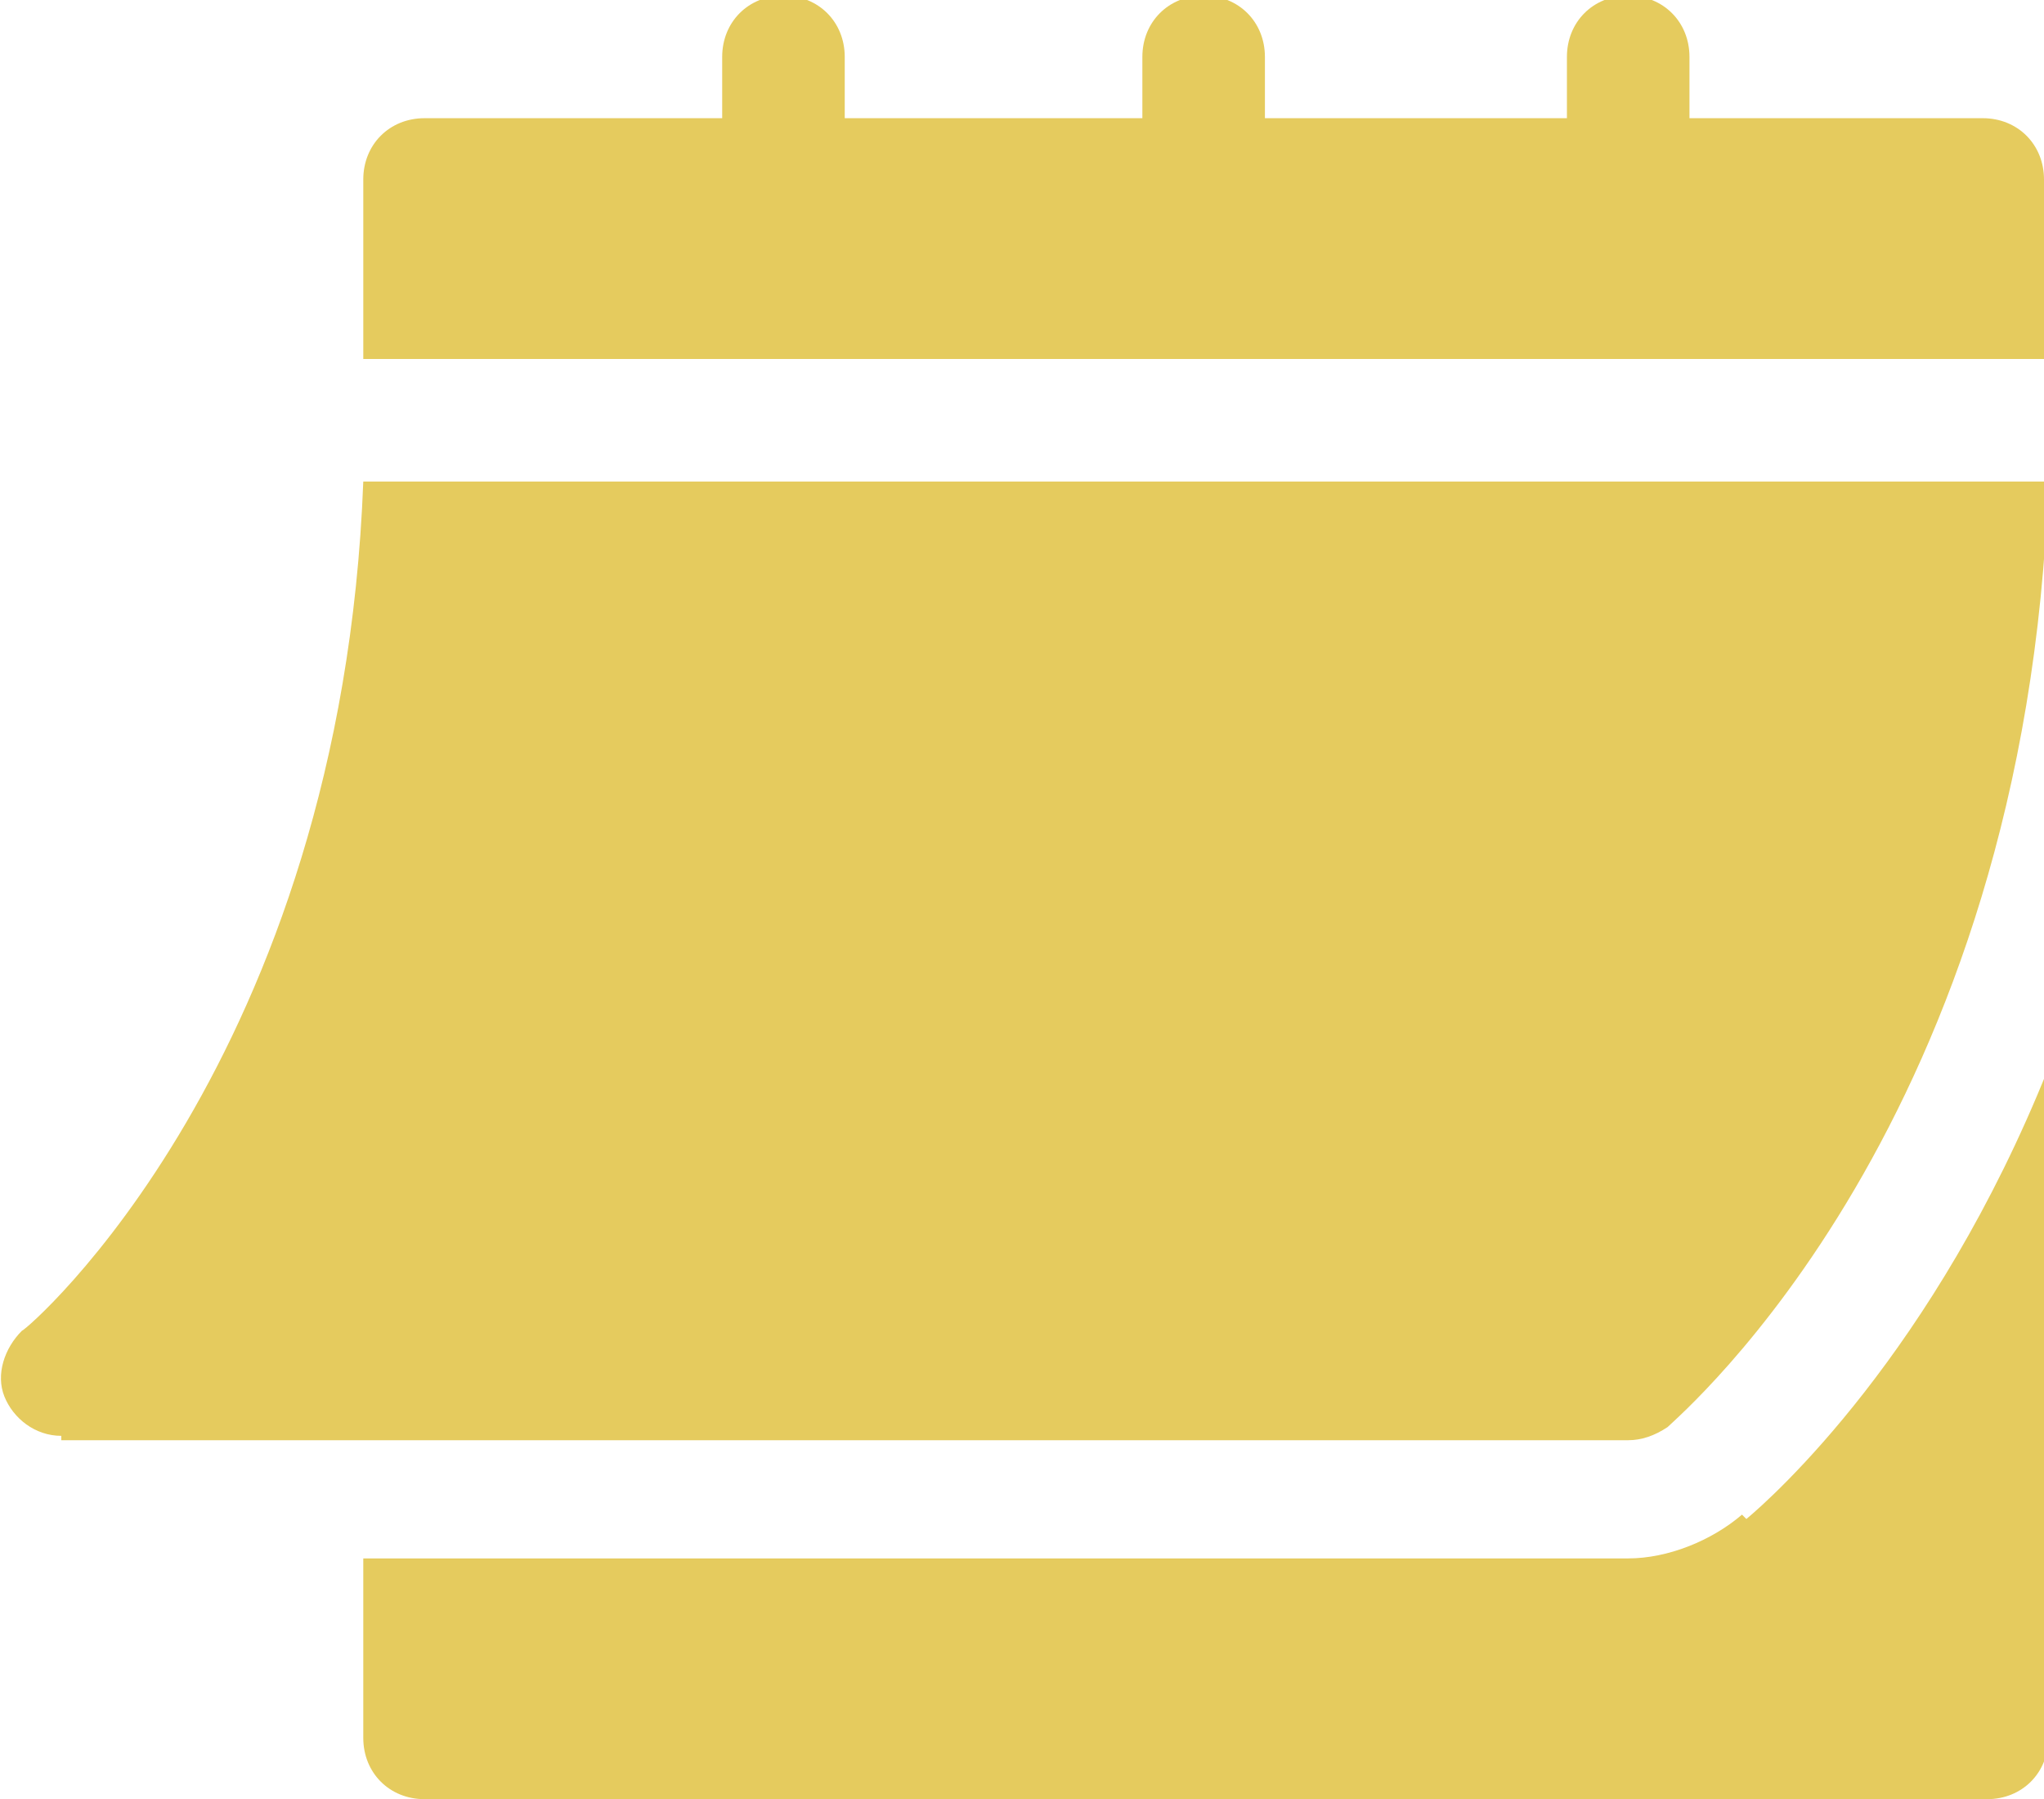
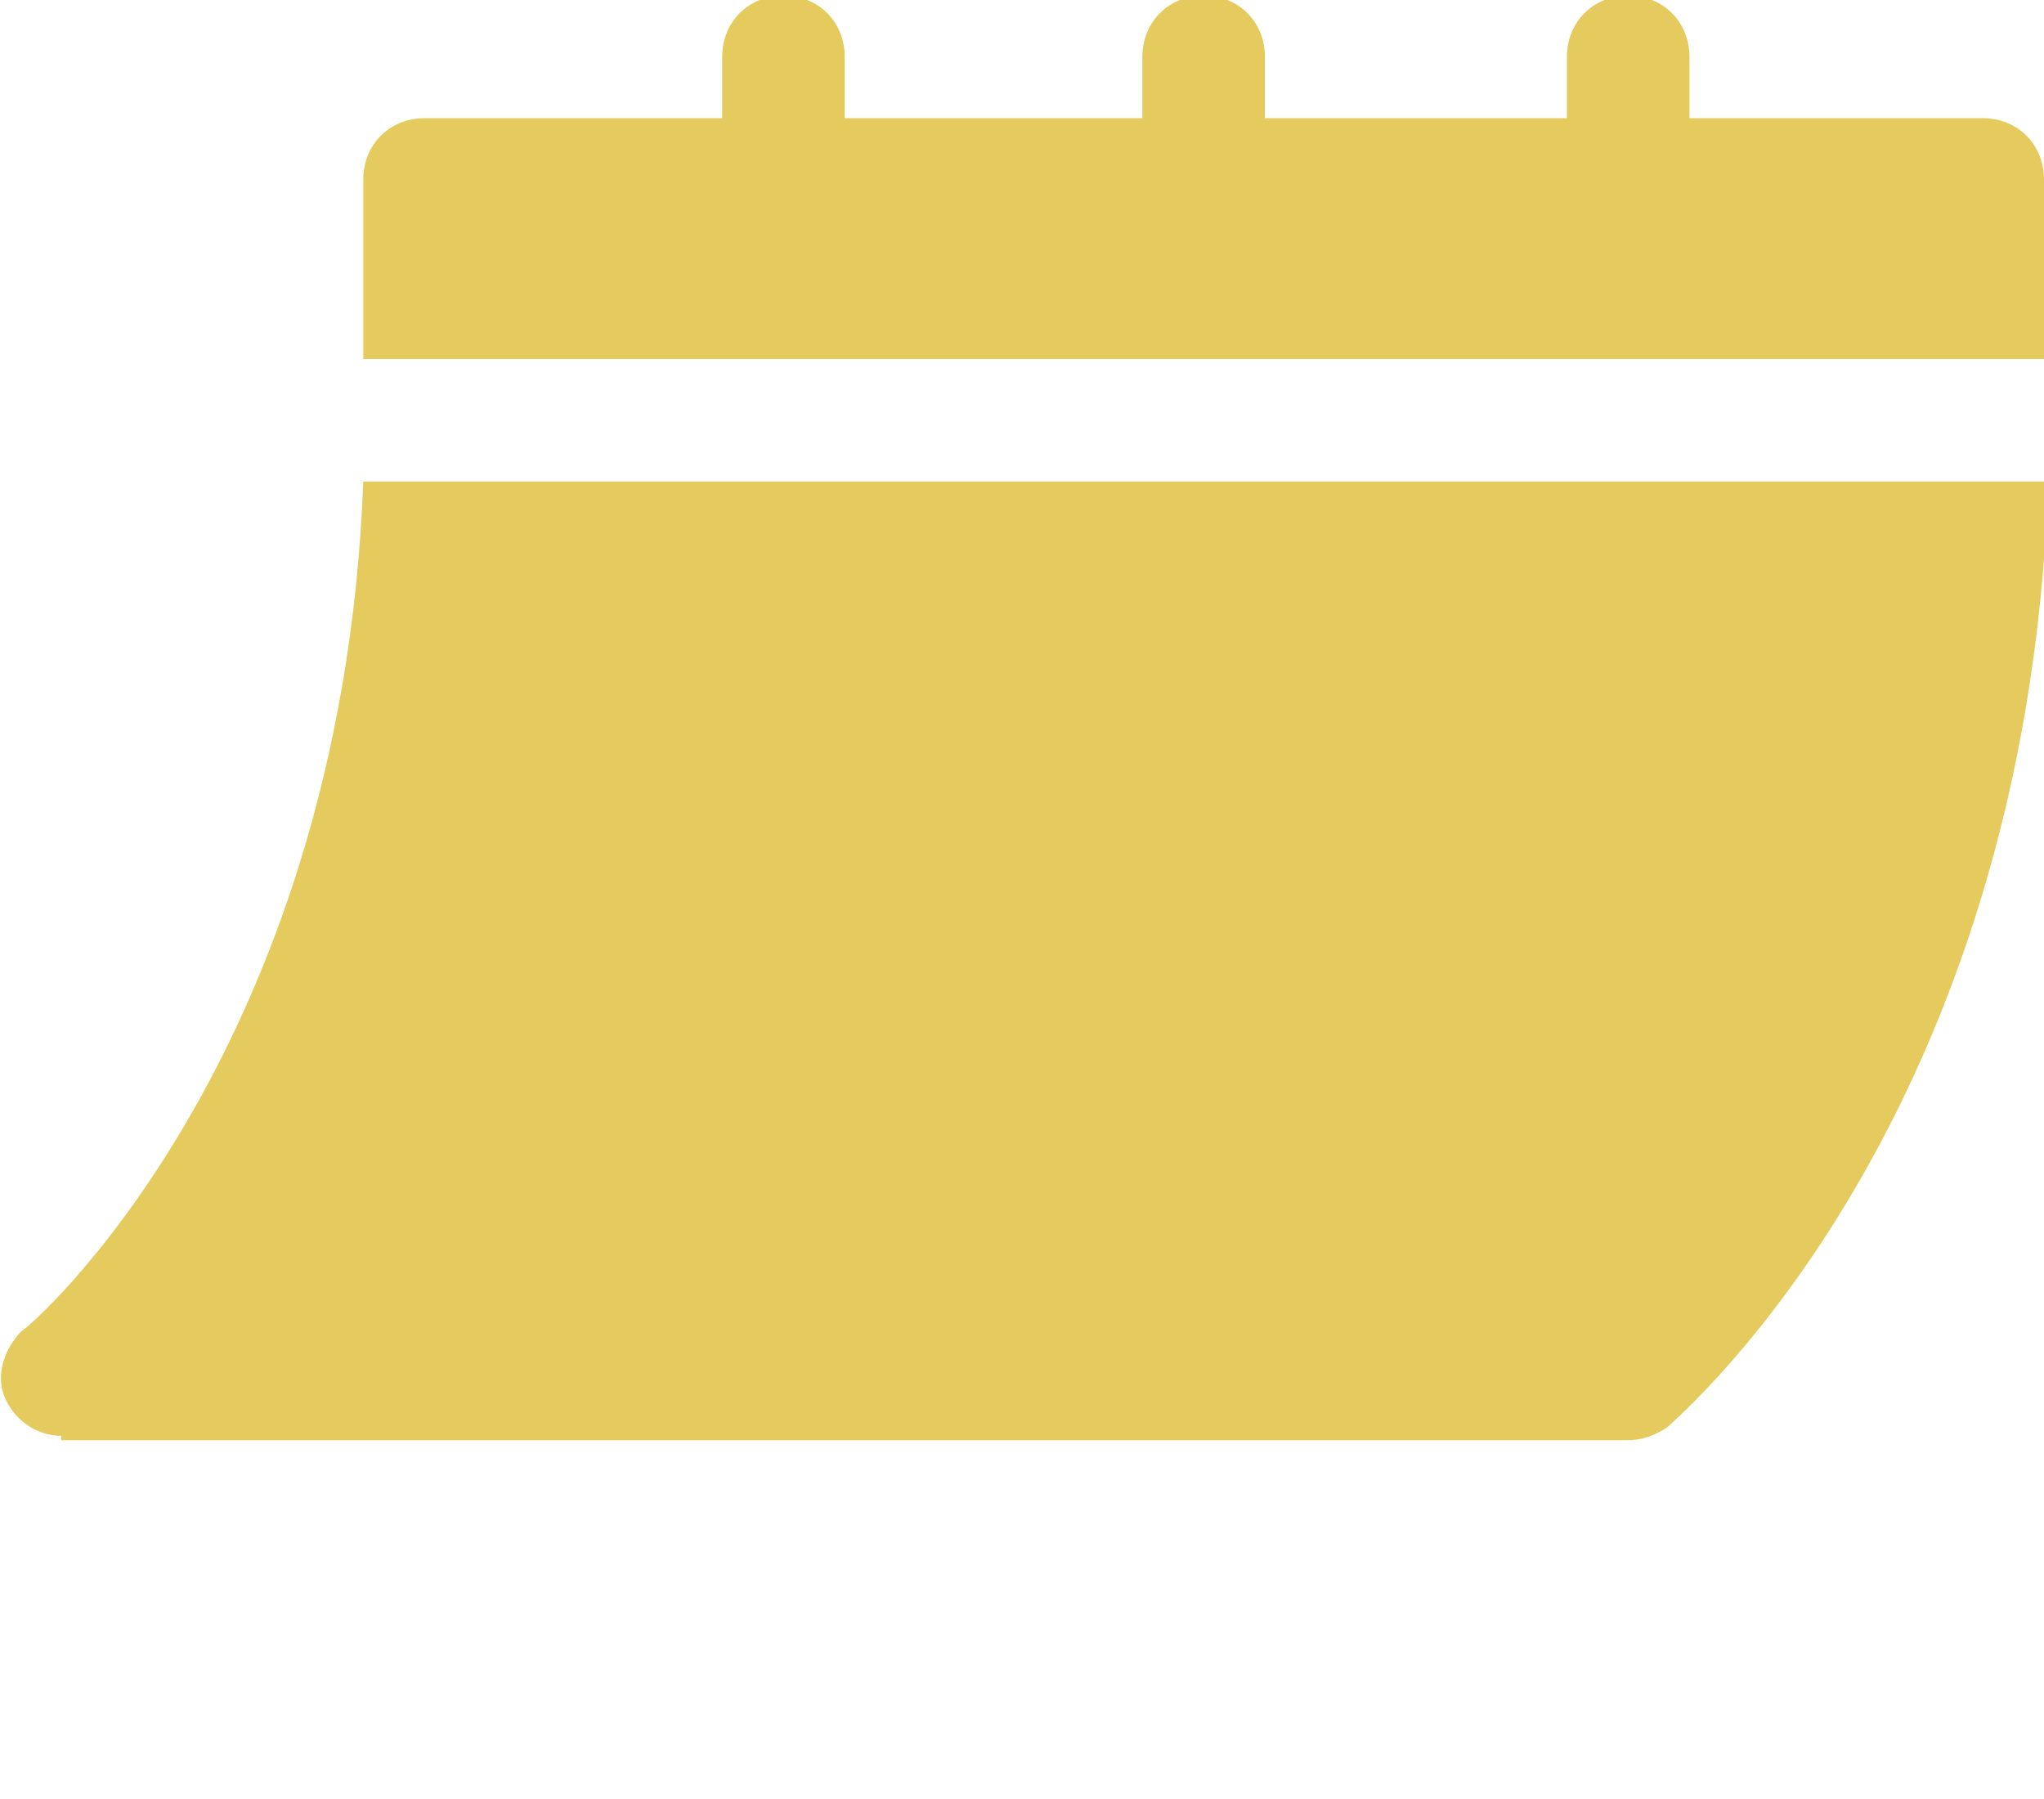
<svg xmlns="http://www.w3.org/2000/svg" id="Layer_1" data-name="Layer 1" width="46.7" height="41.1" version="1.1" viewBox="0 0 46.7 41.1">
  <defs>
    <style>
      .cls-1 {
        fill: #e5cb5e;
        stroke-width: 0px;
      }
    </style>
  </defs>
  <path class="cls-1" d="M1.4,32.9h35.8c.3,0,.6-.1.9-.3.3-.3,8.2-7,8.7-21.6H8.3C7.8,24.2.6,30.4.5,30.4c-.4.4-.6,1-.4,1.5.2.5.7.9,1.3.9Z" />
  <path class="cls-1" d="M45.4,2.7h-6.8v-1.4c0-.8-.6-1.4-1.4-1.4s-1.4.6-1.4,1.4v1.4h-6.9v-1.4c0-.8-.6-1.4-1.4-1.4s-1.4.6-1.4,1.4v1.4h-6.8v-1.4c0-.8-.6-1.4-1.4-1.4s-1.4.6-1.4,1.4v1.4h-6.8c-.8,0-1.4.6-1.4,1.4v4.1h38.4v-4.1c0-.8-.6-1.4-1.4-1.4Z" />
-   <path class="cls-1" d="M39.8,34.6c-.7.6-1.7,1-2.6,1H8.3v4.1c0,.8.6,1.4,1.4,1.4h35.7c.8,0,1.4-.6,1.4-1.4v-15.3c-2.6,6.5-6.3,9.8-6.9,10.3Z" />
</svg>